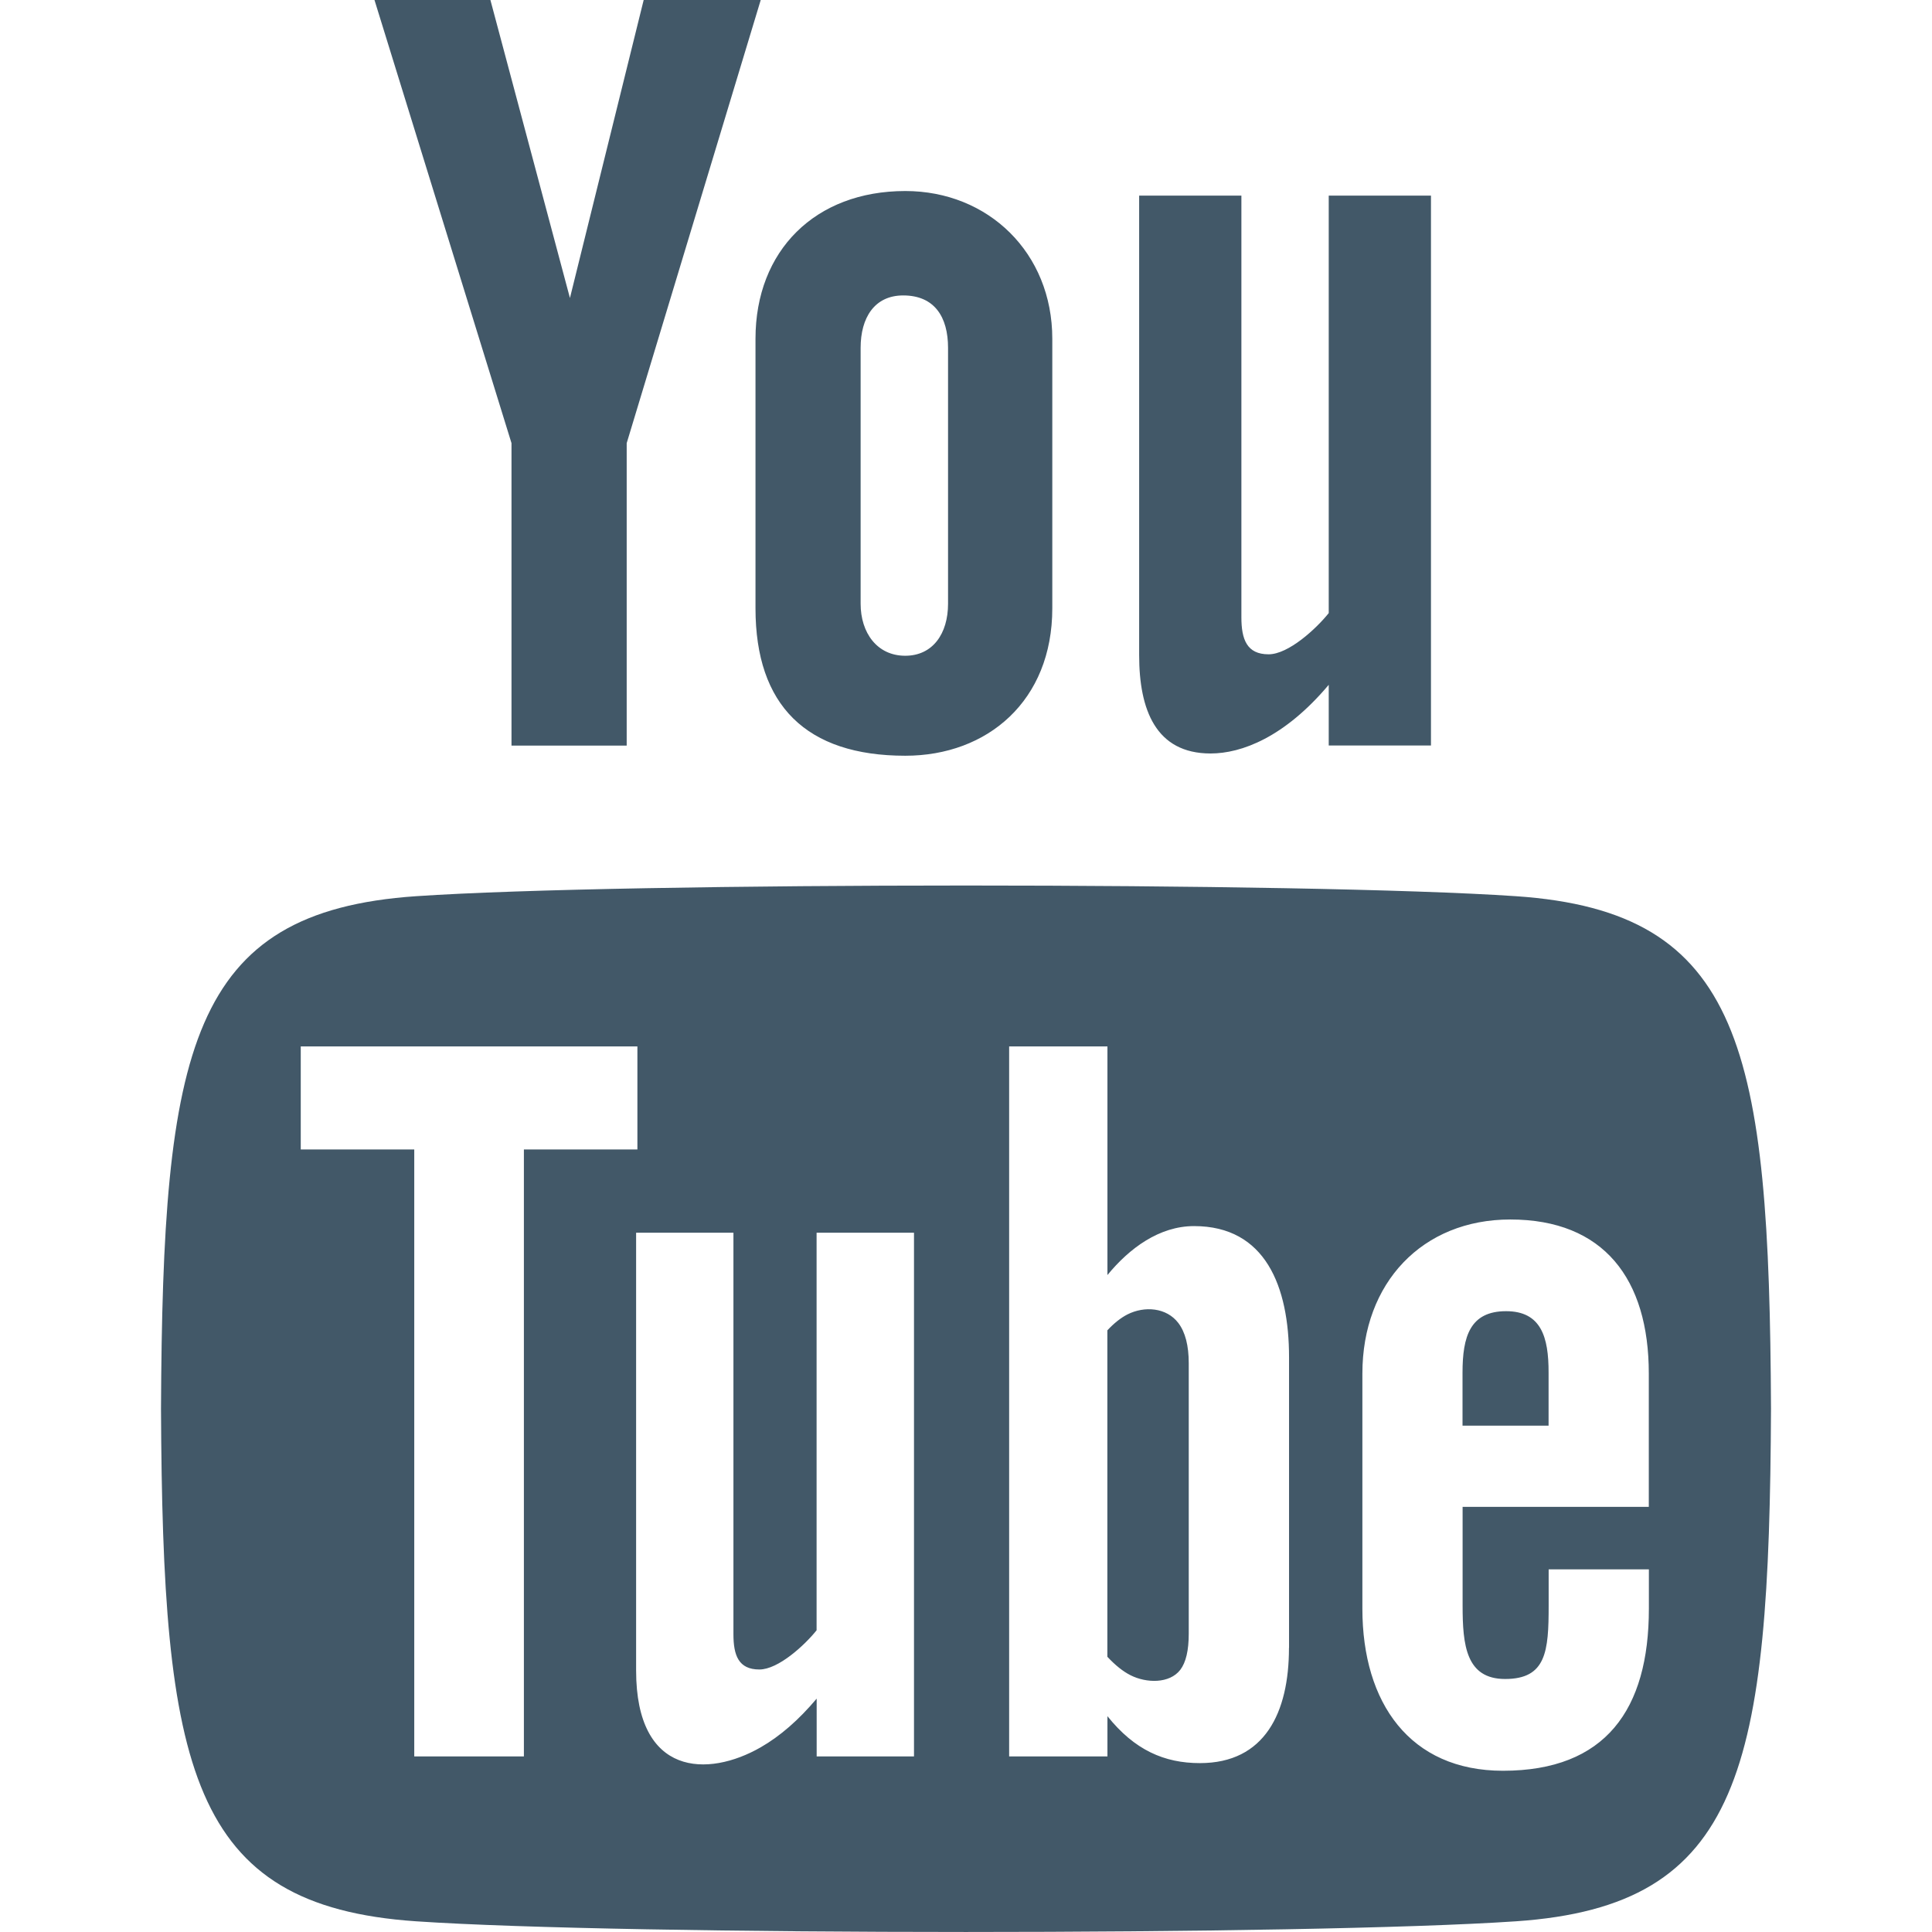
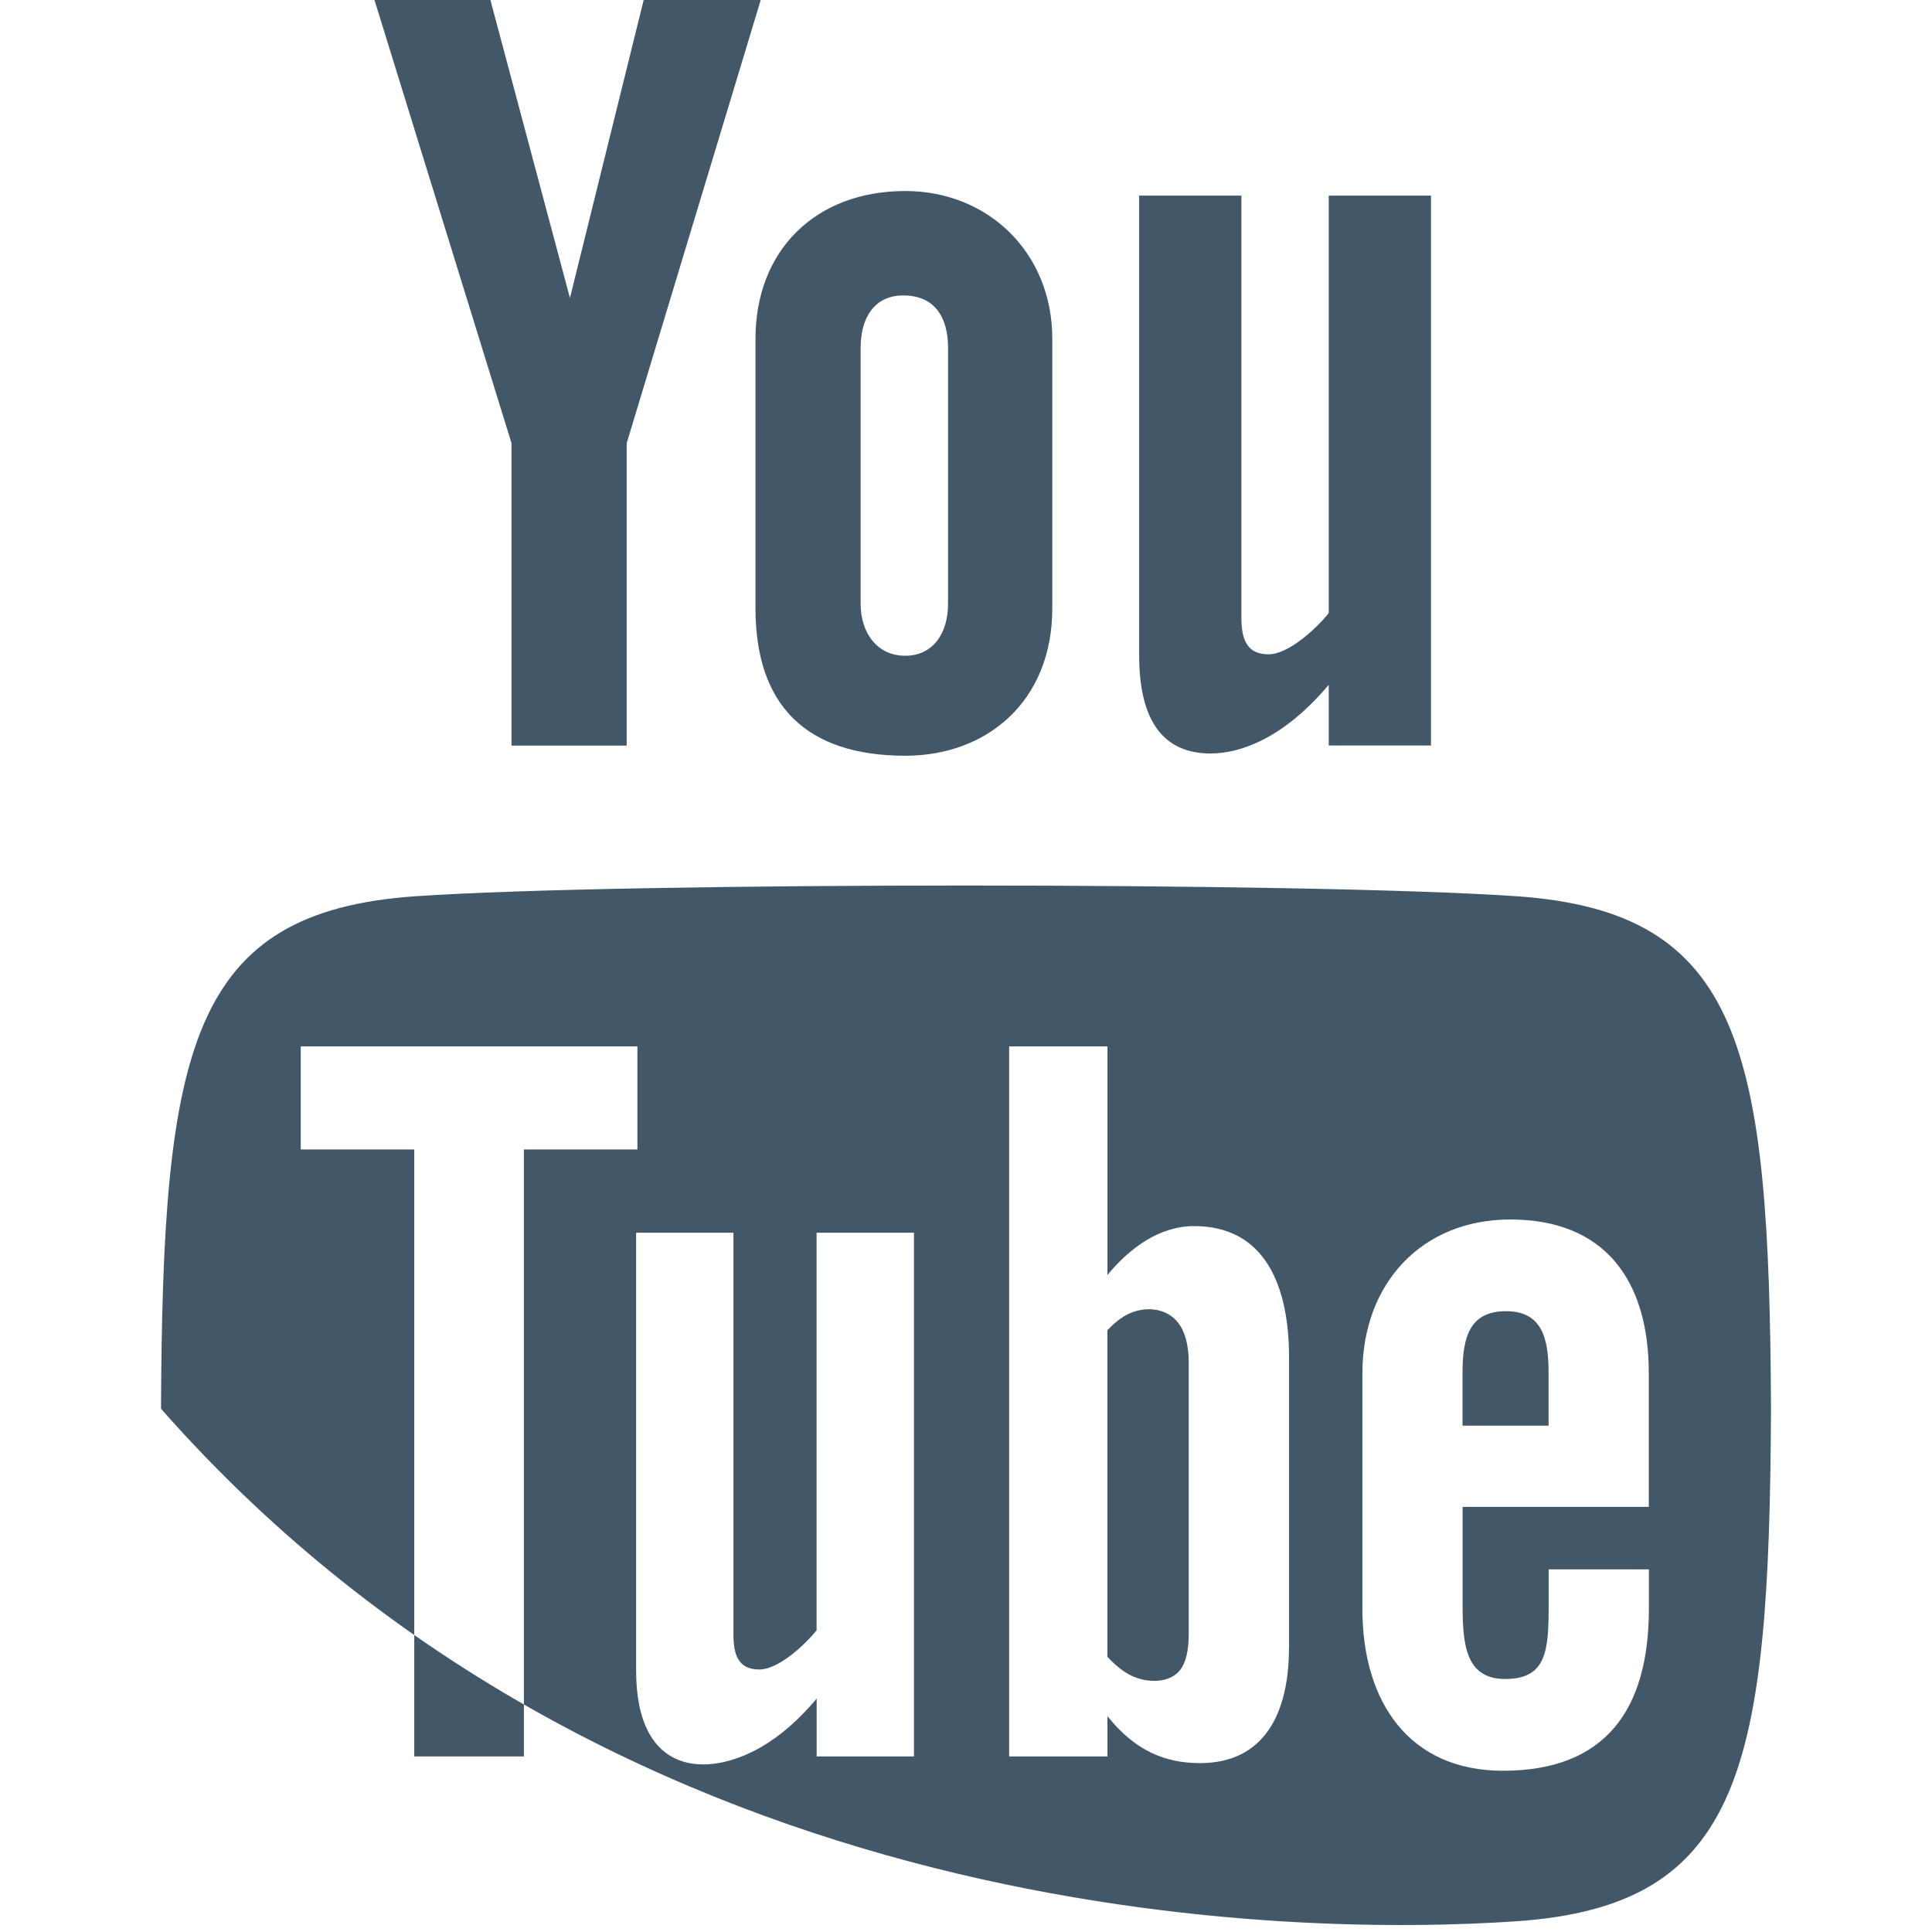
<svg xmlns="http://www.w3.org/2000/svg" width="100%" height="100%" viewBox="0 0 24 24" version="1.1" xml:space="preserve" style="fill-rule:evenodd;clip-rule:evenodd;stroke-linejoin:round;stroke-miterlimit:2;">
-   <path d="M4.652,0L6.092,0L7.08,3.702L7.996,0L9.45,0L7.785,5.505L7.785,9.262L6.354,9.262L6.354,5.505L4.652,0ZM11.246,2.373C10.127,2.373 9.385,3.113 9.385,4.208L9.385,7.557C9.385,8.761 10.014,9.388 11.246,9.388C12.268,9.388 13.072,8.705 13.072,7.557L13.072,4.208C13.072,3.139 12.275,2.373 11.246,2.373ZM11.777,7.5C11.777,7.872 11.587,8.146 11.245,8.146C10.894,8.146 10.691,7.859 10.691,7.5L10.691,4.321C10.691,3.947 10.863,3.67 11.22,3.67C11.61,3.67 11.777,3.939 11.777,4.321L11.777,7.5ZM16.506,2.43L16.506,7.616C16.351,7.81 16.006,8.128 15.759,8.128C15.488,8.128 15.421,7.942 15.421,7.668L15.421,2.43L14.151,2.43L14.151,8.14C14.151,8.815 14.357,9.36 15.038,9.36C15.422,9.36 15.956,9.16 16.506,8.507L16.506,9.261L17.776,9.261L17.776,2.43L16.506,2.43ZM18.709,16.288C18.261,16.288 18.168,16.603 18.168,17.051L18.168,17.71L19.237,17.71L19.237,17.05C19.238,16.61 19.145,16.288 18.709,16.288ZM14.006,16.328C13.922,16.371 13.839,16.437 13.756,16.526L13.756,20.581C13.855,20.687 13.95,20.763 14.043,20.81C14.24,20.91 14.528,20.917 14.662,20.743C14.732,20.651 14.767,20.502 14.767,20.294L14.767,16.935C14.767,16.715 14.724,16.549 14.638,16.435C14.491,16.242 14.218,16.221 14.006,16.328ZM18.833,11.133C16.229,10.956 7.767,10.956 5.167,11.133C2.353,11.325 2.021,13.025 2,17.5C2.021,21.967 2.35,23.675 5.167,23.867C7.767,24.044 16.229,24.044 18.833,23.867C21.647,23.675 21.979,21.974 22,17.5C21.979,13.033 21.65,11.325 18.833,11.133ZM6.509,21.819L5.146,21.819L5.146,14.279L3.736,14.279L3.736,12.999L7.918,12.999L7.918,14.279L6.508,14.279L6.508,21.819L6.509,21.819ZM11.355,21.819L10.145,21.819L10.145,21.101C9.922,21.366 9.69,21.568 9.449,21.706C8.797,22.08 7.902,22.071 7.902,20.751L7.902,15.313L9.111,15.313L9.111,20.301C9.111,20.563 9.174,20.739 9.433,20.739C9.669,20.739 9.997,20.436 10.144,20.252L10.144,15.313L11.354,15.313L11.354,21.819L11.355,21.819ZM16.012,20.471C16.012,21.276 15.711,21.902 14.906,21.902C14.463,21.902 14.094,21.74 13.757,21.319L13.757,21.819L12.536,21.819L12.536,12.999L13.757,12.999L13.757,15.839C14.03,15.506 14.401,15.231 14.833,15.231C15.719,15.231 16.013,15.98 16.013,16.862L16.013,20.471L16.012,20.471ZM20.483,18.719L18.169,18.719L18.169,19.947C18.169,20.435 18.211,20.857 18.697,20.857C19.208,20.857 19.238,20.513 19.238,19.947L19.238,19.495L20.483,19.495L20.483,19.984C20.483,21.237 19.945,21.997 18.67,21.997C17.515,21.997 16.924,21.155 16.924,19.984L16.924,17.063C16.924,15.934 17.67,15.149 18.761,15.149C19.922,15.149 20.482,15.887 20.482,17.063L20.482,18.719L20.483,18.719Z" style="fill:rgb(66,88,104);fill-rule:nonzero;" />
+   <path d="M4.652,0L6.092,0L7.08,3.702L7.996,0L9.45,0L7.785,5.505L7.785,9.262L6.354,9.262L6.354,5.505L4.652,0ZM11.246,2.373C10.127,2.373 9.385,3.113 9.385,4.208L9.385,7.557C9.385,8.761 10.014,9.388 11.246,9.388C12.268,9.388 13.072,8.705 13.072,7.557L13.072,4.208C13.072,3.139 12.275,2.373 11.246,2.373ZM11.777,7.5C11.777,7.872 11.587,8.146 11.245,8.146C10.894,8.146 10.691,7.859 10.691,7.5L10.691,4.321C10.691,3.947 10.863,3.67 11.22,3.67C11.61,3.67 11.777,3.939 11.777,4.321L11.777,7.5ZM16.506,2.43L16.506,7.616C16.351,7.81 16.006,8.128 15.759,8.128C15.488,8.128 15.421,7.942 15.421,7.668L15.421,2.43L14.151,2.43L14.151,8.14C14.151,8.815 14.357,9.36 15.038,9.36C15.422,9.36 15.956,9.16 16.506,8.507L16.506,9.261L17.776,9.261L17.776,2.43L16.506,2.43ZM18.709,16.288C18.261,16.288 18.168,16.603 18.168,17.051L18.168,17.71L19.237,17.71L19.237,17.05C19.238,16.61 19.145,16.288 18.709,16.288ZM14.006,16.328C13.922,16.371 13.839,16.437 13.756,16.526L13.756,20.581C13.855,20.687 13.95,20.763 14.043,20.81C14.24,20.91 14.528,20.917 14.662,20.743C14.732,20.651 14.767,20.502 14.767,20.294L14.767,16.935C14.767,16.715 14.724,16.549 14.638,16.435C14.491,16.242 14.218,16.221 14.006,16.328ZM18.833,11.133C16.229,10.956 7.767,10.956 5.167,11.133C2.353,11.325 2.021,13.025 2,17.5C7.767,24.044 16.229,24.044 18.833,23.867C21.647,23.675 21.979,21.974 22,17.5C21.979,13.033 21.65,11.325 18.833,11.133ZM6.509,21.819L5.146,21.819L5.146,14.279L3.736,14.279L3.736,12.999L7.918,12.999L7.918,14.279L6.508,14.279L6.508,21.819L6.509,21.819ZM11.355,21.819L10.145,21.819L10.145,21.101C9.922,21.366 9.69,21.568 9.449,21.706C8.797,22.08 7.902,22.071 7.902,20.751L7.902,15.313L9.111,15.313L9.111,20.301C9.111,20.563 9.174,20.739 9.433,20.739C9.669,20.739 9.997,20.436 10.144,20.252L10.144,15.313L11.354,15.313L11.354,21.819L11.355,21.819ZM16.012,20.471C16.012,21.276 15.711,21.902 14.906,21.902C14.463,21.902 14.094,21.74 13.757,21.319L13.757,21.819L12.536,21.819L12.536,12.999L13.757,12.999L13.757,15.839C14.03,15.506 14.401,15.231 14.833,15.231C15.719,15.231 16.013,15.98 16.013,16.862L16.013,20.471L16.012,20.471ZM20.483,18.719L18.169,18.719L18.169,19.947C18.169,20.435 18.211,20.857 18.697,20.857C19.208,20.857 19.238,20.513 19.238,19.947L19.238,19.495L20.483,19.495L20.483,19.984C20.483,21.237 19.945,21.997 18.67,21.997C17.515,21.997 16.924,21.155 16.924,19.984L16.924,17.063C16.924,15.934 17.67,15.149 18.761,15.149C19.922,15.149 20.482,15.887 20.482,17.063L20.482,18.719L20.483,18.719Z" style="fill:rgb(66,88,104);fill-rule:nonzero;" />
</svg>